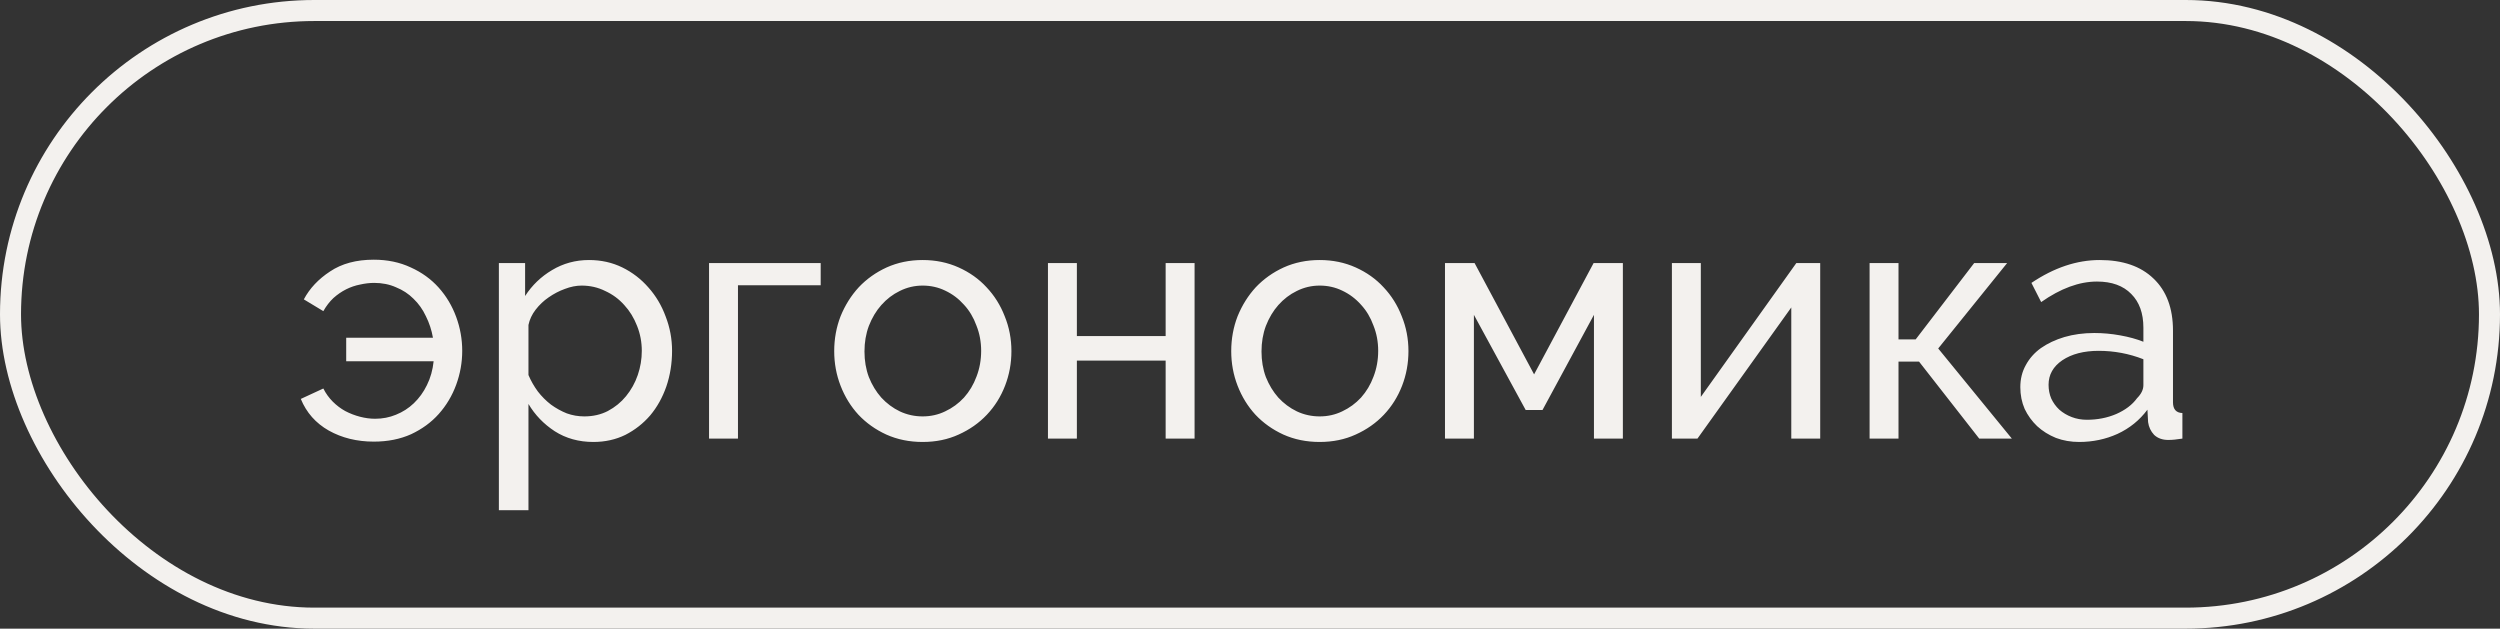
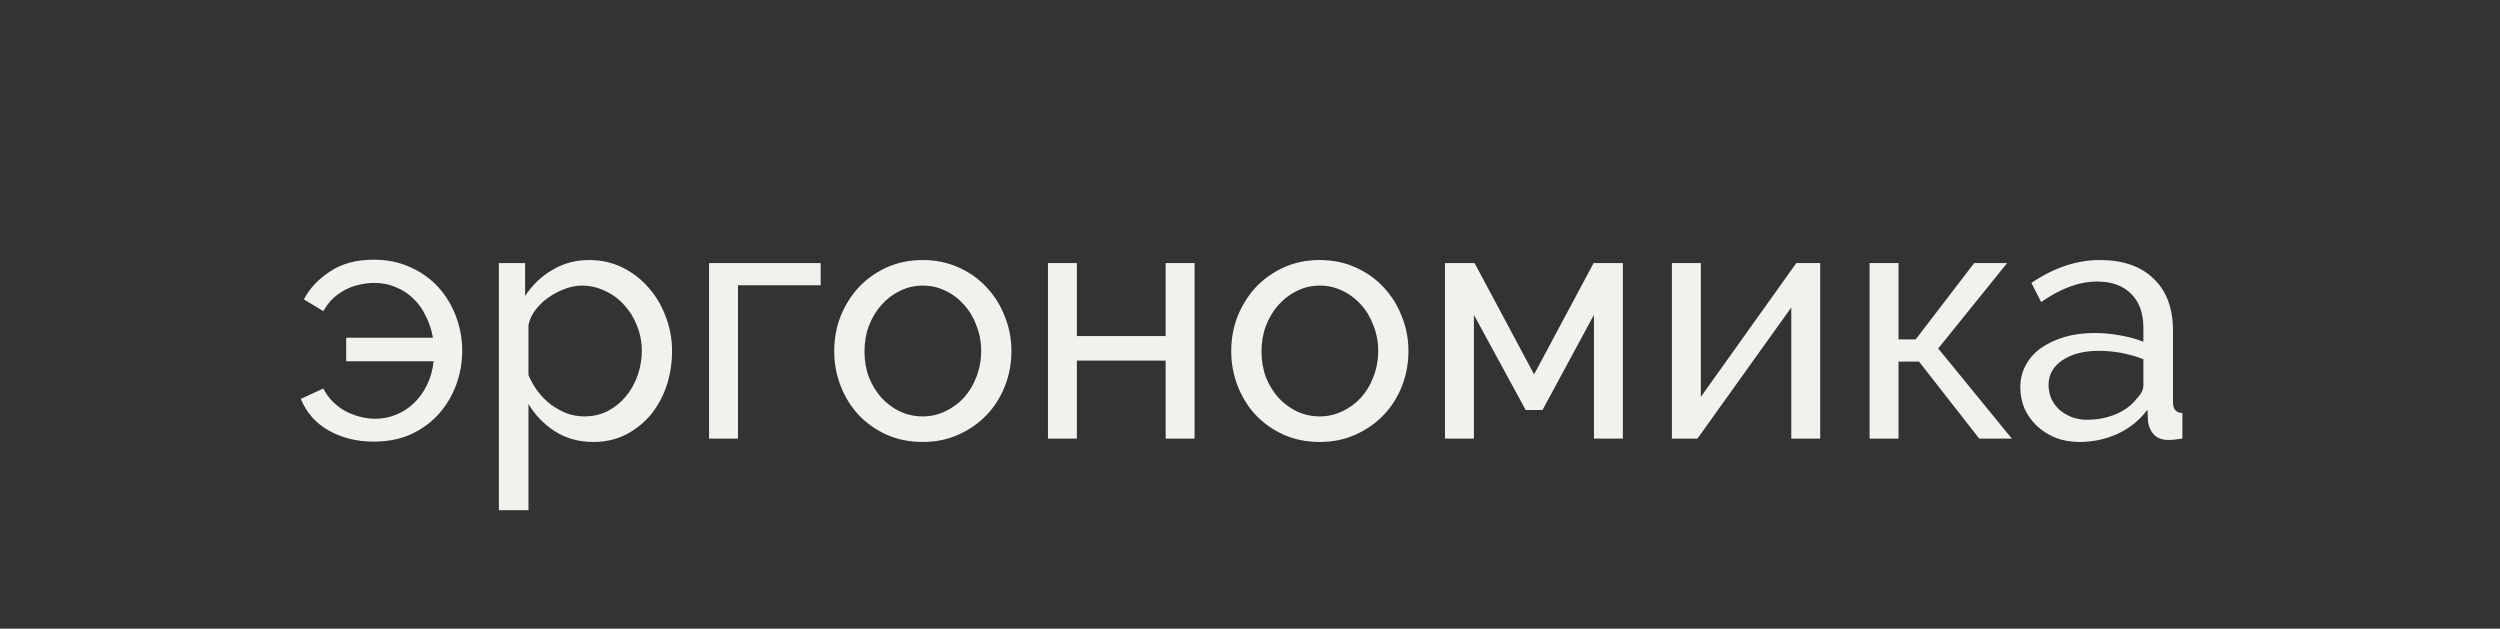
<svg xmlns="http://www.w3.org/2000/svg" width="171" height="43" viewBox="0 0 171 43" fill="none">
  <rect x="0" y="0" width="171" height="43" fill="#333333" stroke="none" />
-   <rect x="0.719" y="0.719" width="169.562" height="41.562" rx="20.781" stroke="#F3F1EE" stroke-width="1.438" />
  <path d="M25.566 30.207C24.416 30.207 23.389 29.954 22.484 29.448C21.595 28.942 20.958 28.221 20.575 27.286L22.116 26.573C22.285 26.91 22.5 27.209 22.76 27.47C23.021 27.73 23.305 27.945 23.611 28.114C23.933 28.283 24.271 28.413 24.623 28.505C24.976 28.597 25.321 28.643 25.658 28.643C26.164 28.643 26.64 28.551 27.084 28.367C27.544 28.183 27.951 27.922 28.303 27.585C28.672 27.232 28.971 26.818 29.201 26.343C29.446 25.852 29.599 25.308 29.66 24.71H23.68V23.1H29.614C29.523 22.578 29.361 22.088 29.131 21.628C28.917 21.168 28.633 20.769 28.28 20.431C27.943 20.094 27.544 19.833 27.084 19.649C26.64 19.45 26.141 19.35 25.589 19.35C25.283 19.35 24.961 19.389 24.623 19.465C24.301 19.527 23.987 19.634 23.68 19.787C23.373 19.941 23.082 20.14 22.806 20.386C22.546 20.631 22.316 20.93 22.116 21.282L20.782 20.477C21.181 19.726 21.779 19.09 22.576 18.568C23.373 18.032 24.37 17.763 25.566 17.763C26.502 17.763 27.345 17.94 28.096 18.292C28.848 18.63 29.484 19.09 30.006 19.672C30.527 20.255 30.926 20.922 31.202 21.674C31.478 22.425 31.616 23.199 31.616 23.997C31.616 24.794 31.478 25.568 31.202 26.32C30.926 27.071 30.527 27.738 30.006 28.321C29.5 28.888 28.871 29.348 28.119 29.701C27.368 30.038 26.517 30.207 25.566 30.207ZM40.587 30.23C39.59 30.23 38.708 29.985 37.941 29.494C37.19 29.003 36.592 28.382 36.147 27.631V34.899H34.123V17.993H35.917V20.247C36.393 19.511 37.006 18.921 37.757 18.476C38.524 18.016 39.367 17.786 40.288 17.786C41.115 17.786 41.875 17.955 42.565 18.292C43.255 18.63 43.853 19.09 44.359 19.672C44.865 20.24 45.256 20.899 45.532 21.651C45.823 22.402 45.969 23.184 45.969 23.997C45.969 24.855 45.839 25.668 45.578 26.435C45.317 27.186 44.949 27.846 44.474 28.413C43.998 28.965 43.431 29.41 42.772 29.747C42.112 30.069 41.384 30.23 40.587 30.23ZM39.965 28.482C40.563 28.482 41.1 28.359 41.576 28.114C42.066 27.853 42.48 27.516 42.818 27.102C43.17 26.672 43.439 26.189 43.623 25.653C43.807 25.116 43.899 24.564 43.899 23.997C43.899 23.399 43.791 22.831 43.577 22.295C43.362 21.742 43.071 21.267 42.703 20.869C42.335 20.454 41.898 20.132 41.392 19.902C40.901 19.657 40.364 19.534 39.782 19.534C39.413 19.534 39.03 19.611 38.631 19.764C38.248 19.902 37.88 20.094 37.527 20.34C37.19 20.57 36.891 20.853 36.63 21.191C36.385 21.512 36.224 21.858 36.147 22.226V25.653C36.316 26.051 36.531 26.427 36.791 26.78C37.052 27.117 37.351 27.416 37.688 27.677C38.026 27.922 38.386 28.122 38.769 28.275C39.153 28.413 39.551 28.482 39.965 28.482ZM56.135 19.511H50.477V30H48.499V17.993H56.135V19.511ZM63.109 30.23C62.204 30.23 61.376 30.061 60.625 29.724C59.889 29.387 59.252 28.934 58.716 28.367C58.194 27.799 57.788 27.14 57.497 26.389C57.205 25.637 57.06 24.848 57.06 24.02C57.06 23.176 57.205 22.379 57.497 21.628C57.803 20.876 58.217 20.217 58.739 19.649C59.275 19.082 59.912 18.63 60.648 18.292C61.399 17.955 62.219 17.786 63.109 17.786C63.998 17.786 64.819 17.955 65.57 18.292C66.321 18.63 66.958 19.082 67.479 19.649C68.016 20.217 68.43 20.876 68.721 21.628C69.028 22.379 69.181 23.176 69.181 24.02C69.181 24.848 69.036 25.637 68.744 26.389C68.453 27.14 68.039 27.799 67.502 28.367C66.966 28.934 66.321 29.387 65.57 29.724C64.834 30.061 64.014 30.23 63.109 30.23ZM59.13 24.043C59.13 24.671 59.229 25.254 59.429 25.791C59.643 26.328 59.927 26.795 60.28 27.194C60.648 27.593 61.069 27.907 61.545 28.137C62.035 28.367 62.557 28.482 63.109 28.482C63.661 28.482 64.175 28.367 64.65 28.137C65.141 27.907 65.57 27.593 65.938 27.194C66.306 26.78 66.59 26.305 66.789 25.768C67.004 25.216 67.111 24.625 67.111 23.997C67.111 23.383 67.004 22.808 66.789 22.272C66.59 21.72 66.306 21.244 65.938 20.846C65.57 20.431 65.141 20.109 64.65 19.879C64.175 19.649 63.661 19.534 63.109 19.534C62.557 19.534 62.035 19.657 61.545 19.902C61.069 20.132 60.648 20.454 60.28 20.869C59.927 21.267 59.643 21.742 59.429 22.295C59.229 22.831 59.13 23.414 59.13 24.043ZM73.658 22.985H79.73V17.993H81.709V30H79.73V24.664H73.658V30H71.68V17.993H73.658V22.985ZM90.266 30.23C89.361 30.23 88.533 30.061 87.782 29.724C87.046 29.387 86.409 28.934 85.873 28.367C85.351 27.799 84.945 27.14 84.653 26.389C84.362 25.637 84.216 24.848 84.216 24.02C84.216 23.176 84.362 22.379 84.653 21.628C84.96 20.876 85.374 20.217 85.895 19.649C86.432 19.082 87.069 18.63 87.805 18.292C88.556 17.955 89.376 17.786 90.266 17.786C91.155 17.786 91.975 17.955 92.727 18.292C93.478 18.63 94.115 19.082 94.636 19.649C95.173 20.217 95.587 20.876 95.878 21.628C96.185 22.379 96.338 23.176 96.338 24.02C96.338 24.848 96.192 25.637 95.901 26.389C95.61 27.14 95.196 27.799 94.659 28.367C94.122 28.934 93.478 29.387 92.727 29.724C91.991 30.061 91.17 30.23 90.266 30.23ZM86.287 24.043C86.287 24.671 86.386 25.254 86.585 25.791C86.8 26.328 87.084 26.795 87.436 27.194C87.805 27.593 88.226 27.907 88.702 28.137C89.192 28.367 89.714 28.482 90.266 28.482C90.818 28.482 91.331 28.367 91.807 28.137C92.297 27.907 92.727 27.593 93.095 27.194C93.463 26.78 93.747 26.305 93.946 25.768C94.161 25.216 94.268 24.625 94.268 23.997C94.268 23.383 94.161 22.808 93.946 22.272C93.747 21.72 93.463 21.244 93.095 20.846C92.727 20.431 92.297 20.109 91.807 19.879C91.331 19.649 90.818 19.534 90.266 19.534C89.714 19.534 89.192 19.657 88.702 19.902C88.226 20.132 87.805 20.454 87.436 20.869C87.084 21.267 86.8 21.742 86.585 22.295C86.386 22.831 86.287 23.414 86.287 24.043ZM104.932 25.607L109.003 17.993H111.004V30H109.026V21.535L105.507 28.045H104.357L100.815 21.535V30H98.837V17.993H100.861L104.932 25.607ZM116.336 27.148L122.869 17.993H124.502V30H122.524V21.029L116.106 30H114.358V17.993H116.336V27.148ZM135.034 17.993H137.288L132.573 23.836L137.61 30H135.379L131.262 24.733H129.858V30H127.88V17.993H129.858V23.215H131.032L135.034 17.993ZM142.215 30.23C141.648 30.23 141.119 30.138 140.628 29.954C140.137 29.755 139.708 29.486 139.34 29.149C138.987 28.812 138.703 28.421 138.489 27.976C138.289 27.516 138.19 27.017 138.19 26.481C138.19 25.929 138.312 25.43 138.558 24.986C138.803 24.526 139.148 24.135 139.593 23.813C140.053 23.491 140.59 23.238 141.203 23.054C141.832 22.87 142.514 22.778 143.25 22.778C143.833 22.778 144.423 22.831 145.021 22.939C145.619 23.046 146.148 23.192 146.608 23.376V22.41C146.608 21.428 146.332 20.662 145.78 20.109C145.228 19.542 144.446 19.258 143.434 19.258C142.223 19.258 140.95 19.726 139.616 20.662L138.949 19.35C140.498 18.308 142.054 17.786 143.618 17.786C145.198 17.786 146.424 18.208 147.298 19.051C148.188 19.895 148.632 21.083 148.632 22.617V27.516C148.632 27.991 148.847 28.237 149.276 28.252V30C149.062 30.031 148.885 30.054 148.747 30.069C148.609 30.084 148.464 30.092 148.31 30.092C147.912 30.092 147.59 29.977 147.344 29.747C147.114 29.502 146.976 29.21 146.93 28.873L146.884 28.022C146.348 28.743 145.665 29.295 144.837 29.678C144.024 30.046 143.15 30.23 142.215 30.23ZM142.744 28.712C143.465 28.712 144.132 28.582 144.745 28.321C145.374 28.045 145.849 27.684 146.171 27.24C146.463 26.948 146.608 26.649 146.608 26.343V24.572C145.627 24.188 144.607 23.997 143.549 23.997C142.537 23.997 141.709 24.211 141.065 24.641C140.436 25.07 140.122 25.63 140.122 26.32C140.122 26.657 140.183 26.971 140.306 27.263C140.444 27.554 140.628 27.807 140.858 28.022C141.103 28.237 141.387 28.405 141.709 28.528C142.031 28.651 142.376 28.712 142.744 28.712Z" fill="#F3F1EE" />
</svg>